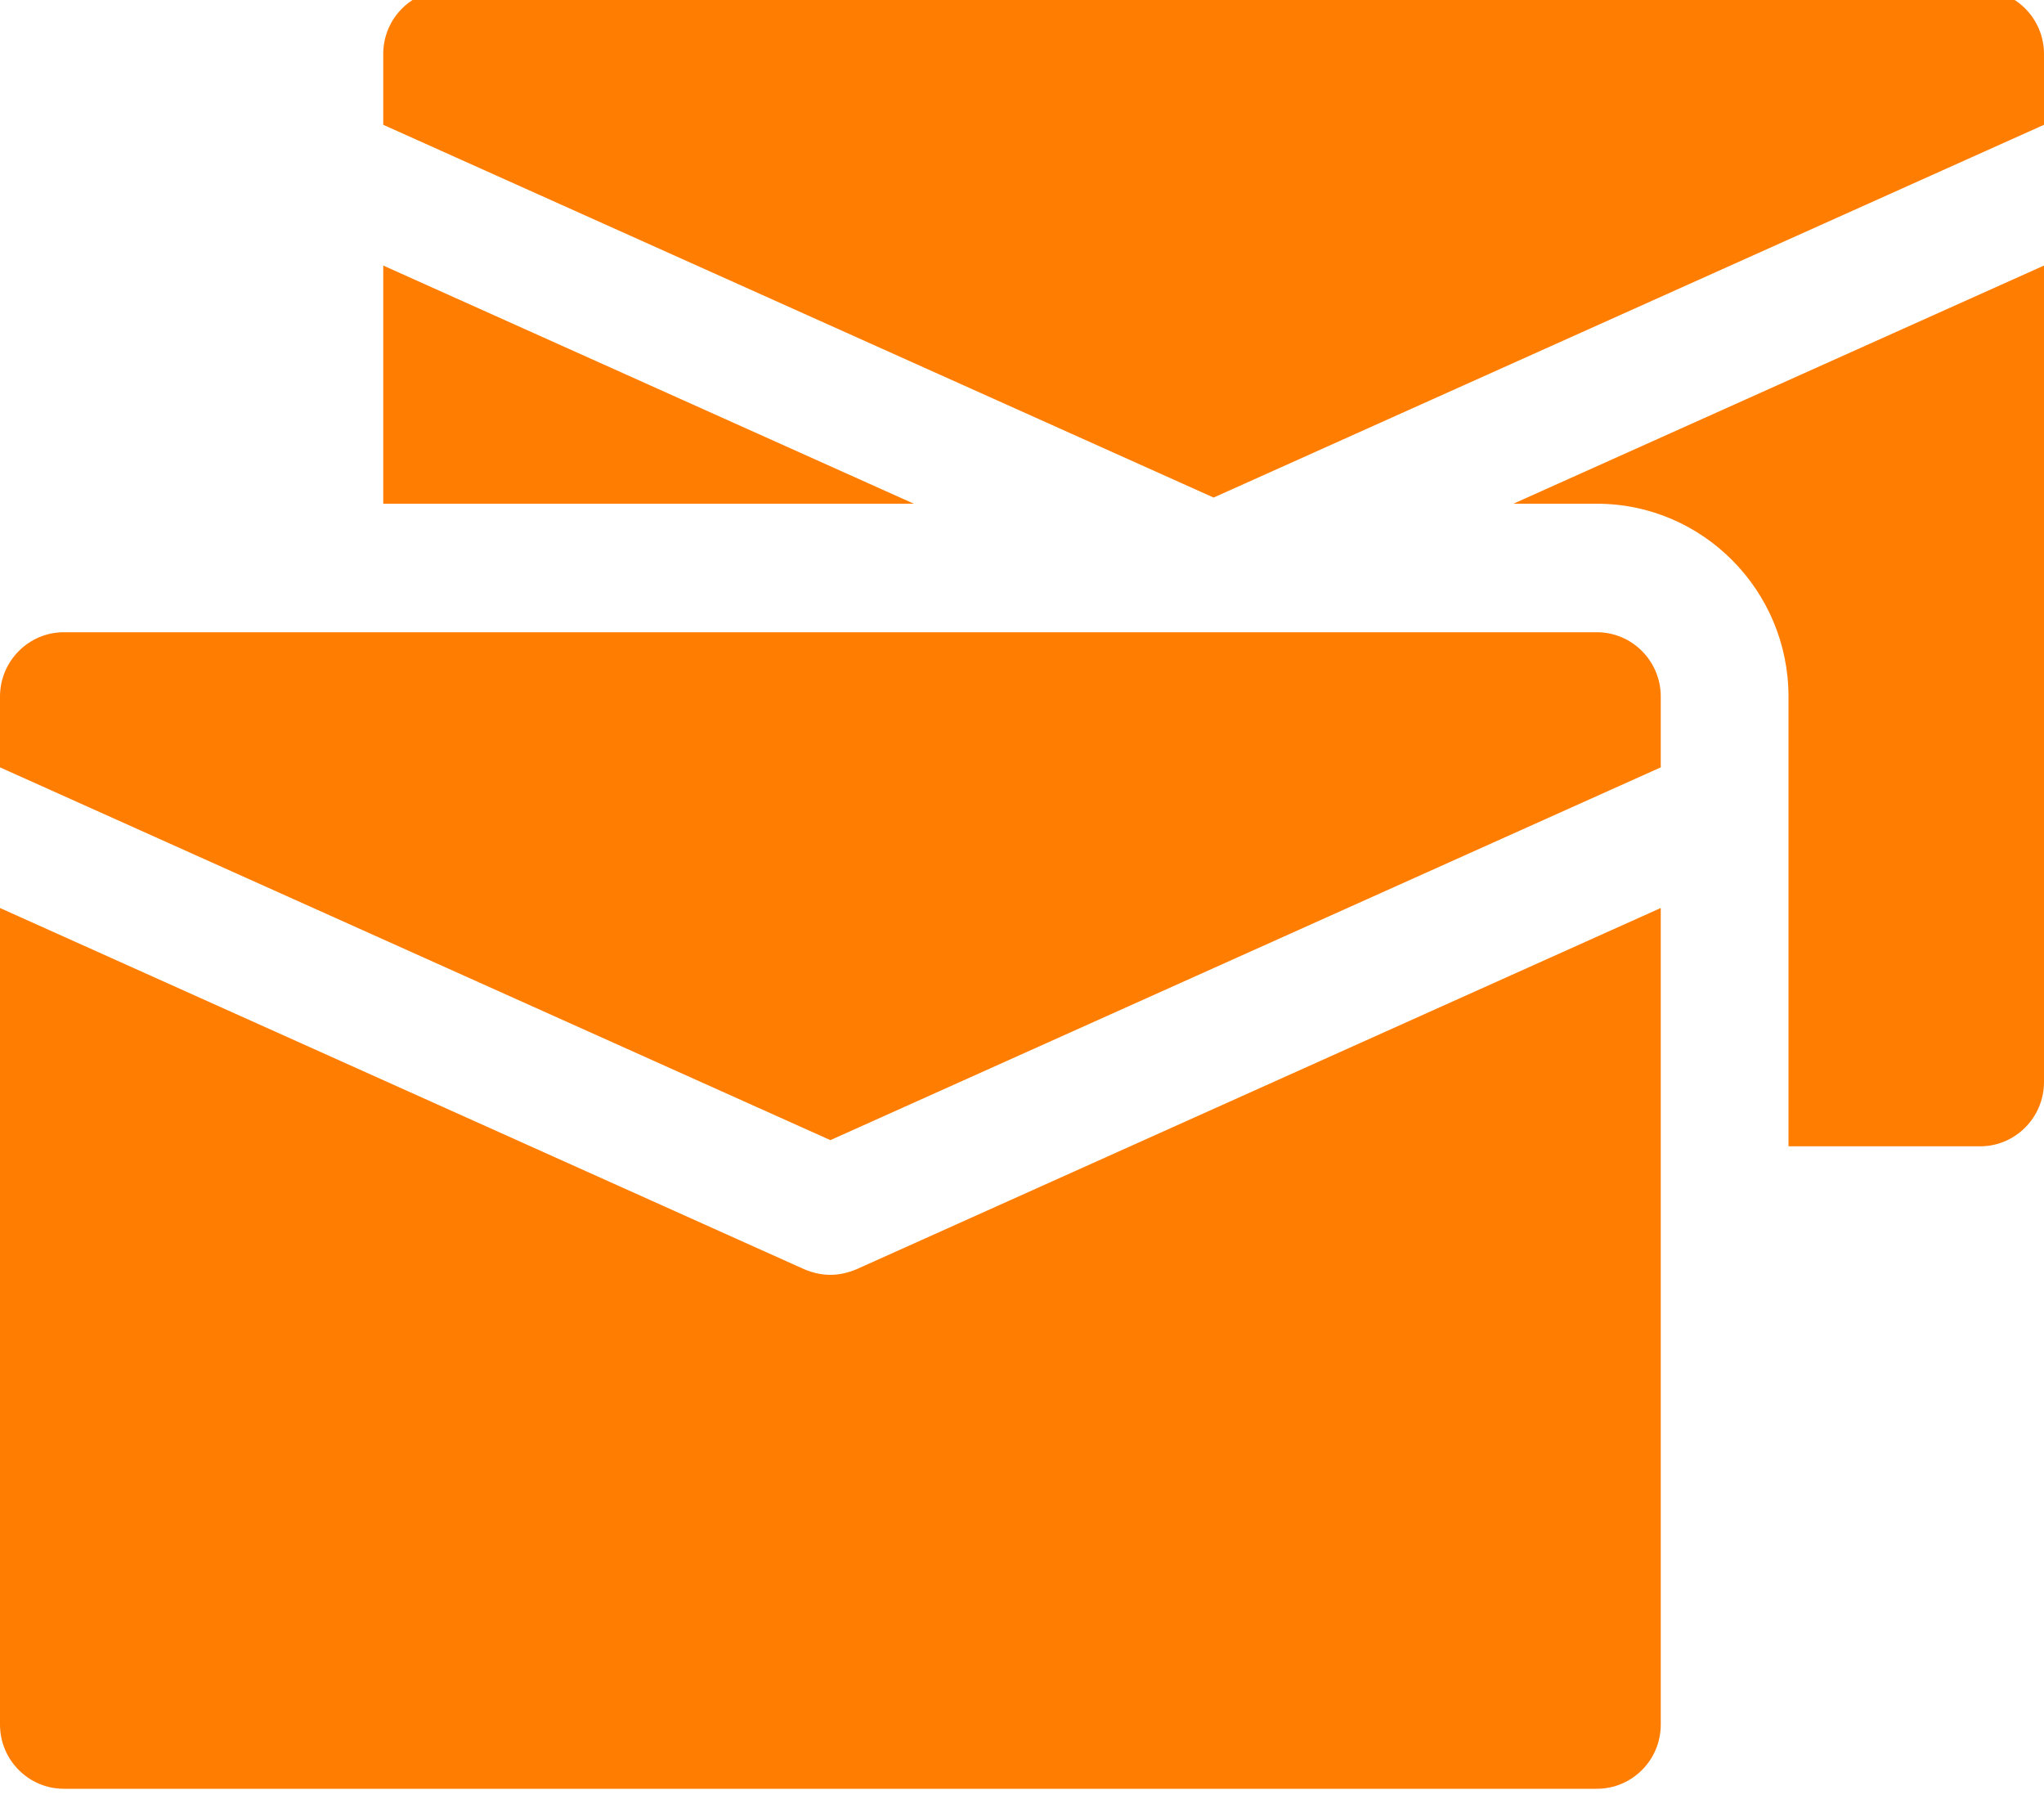
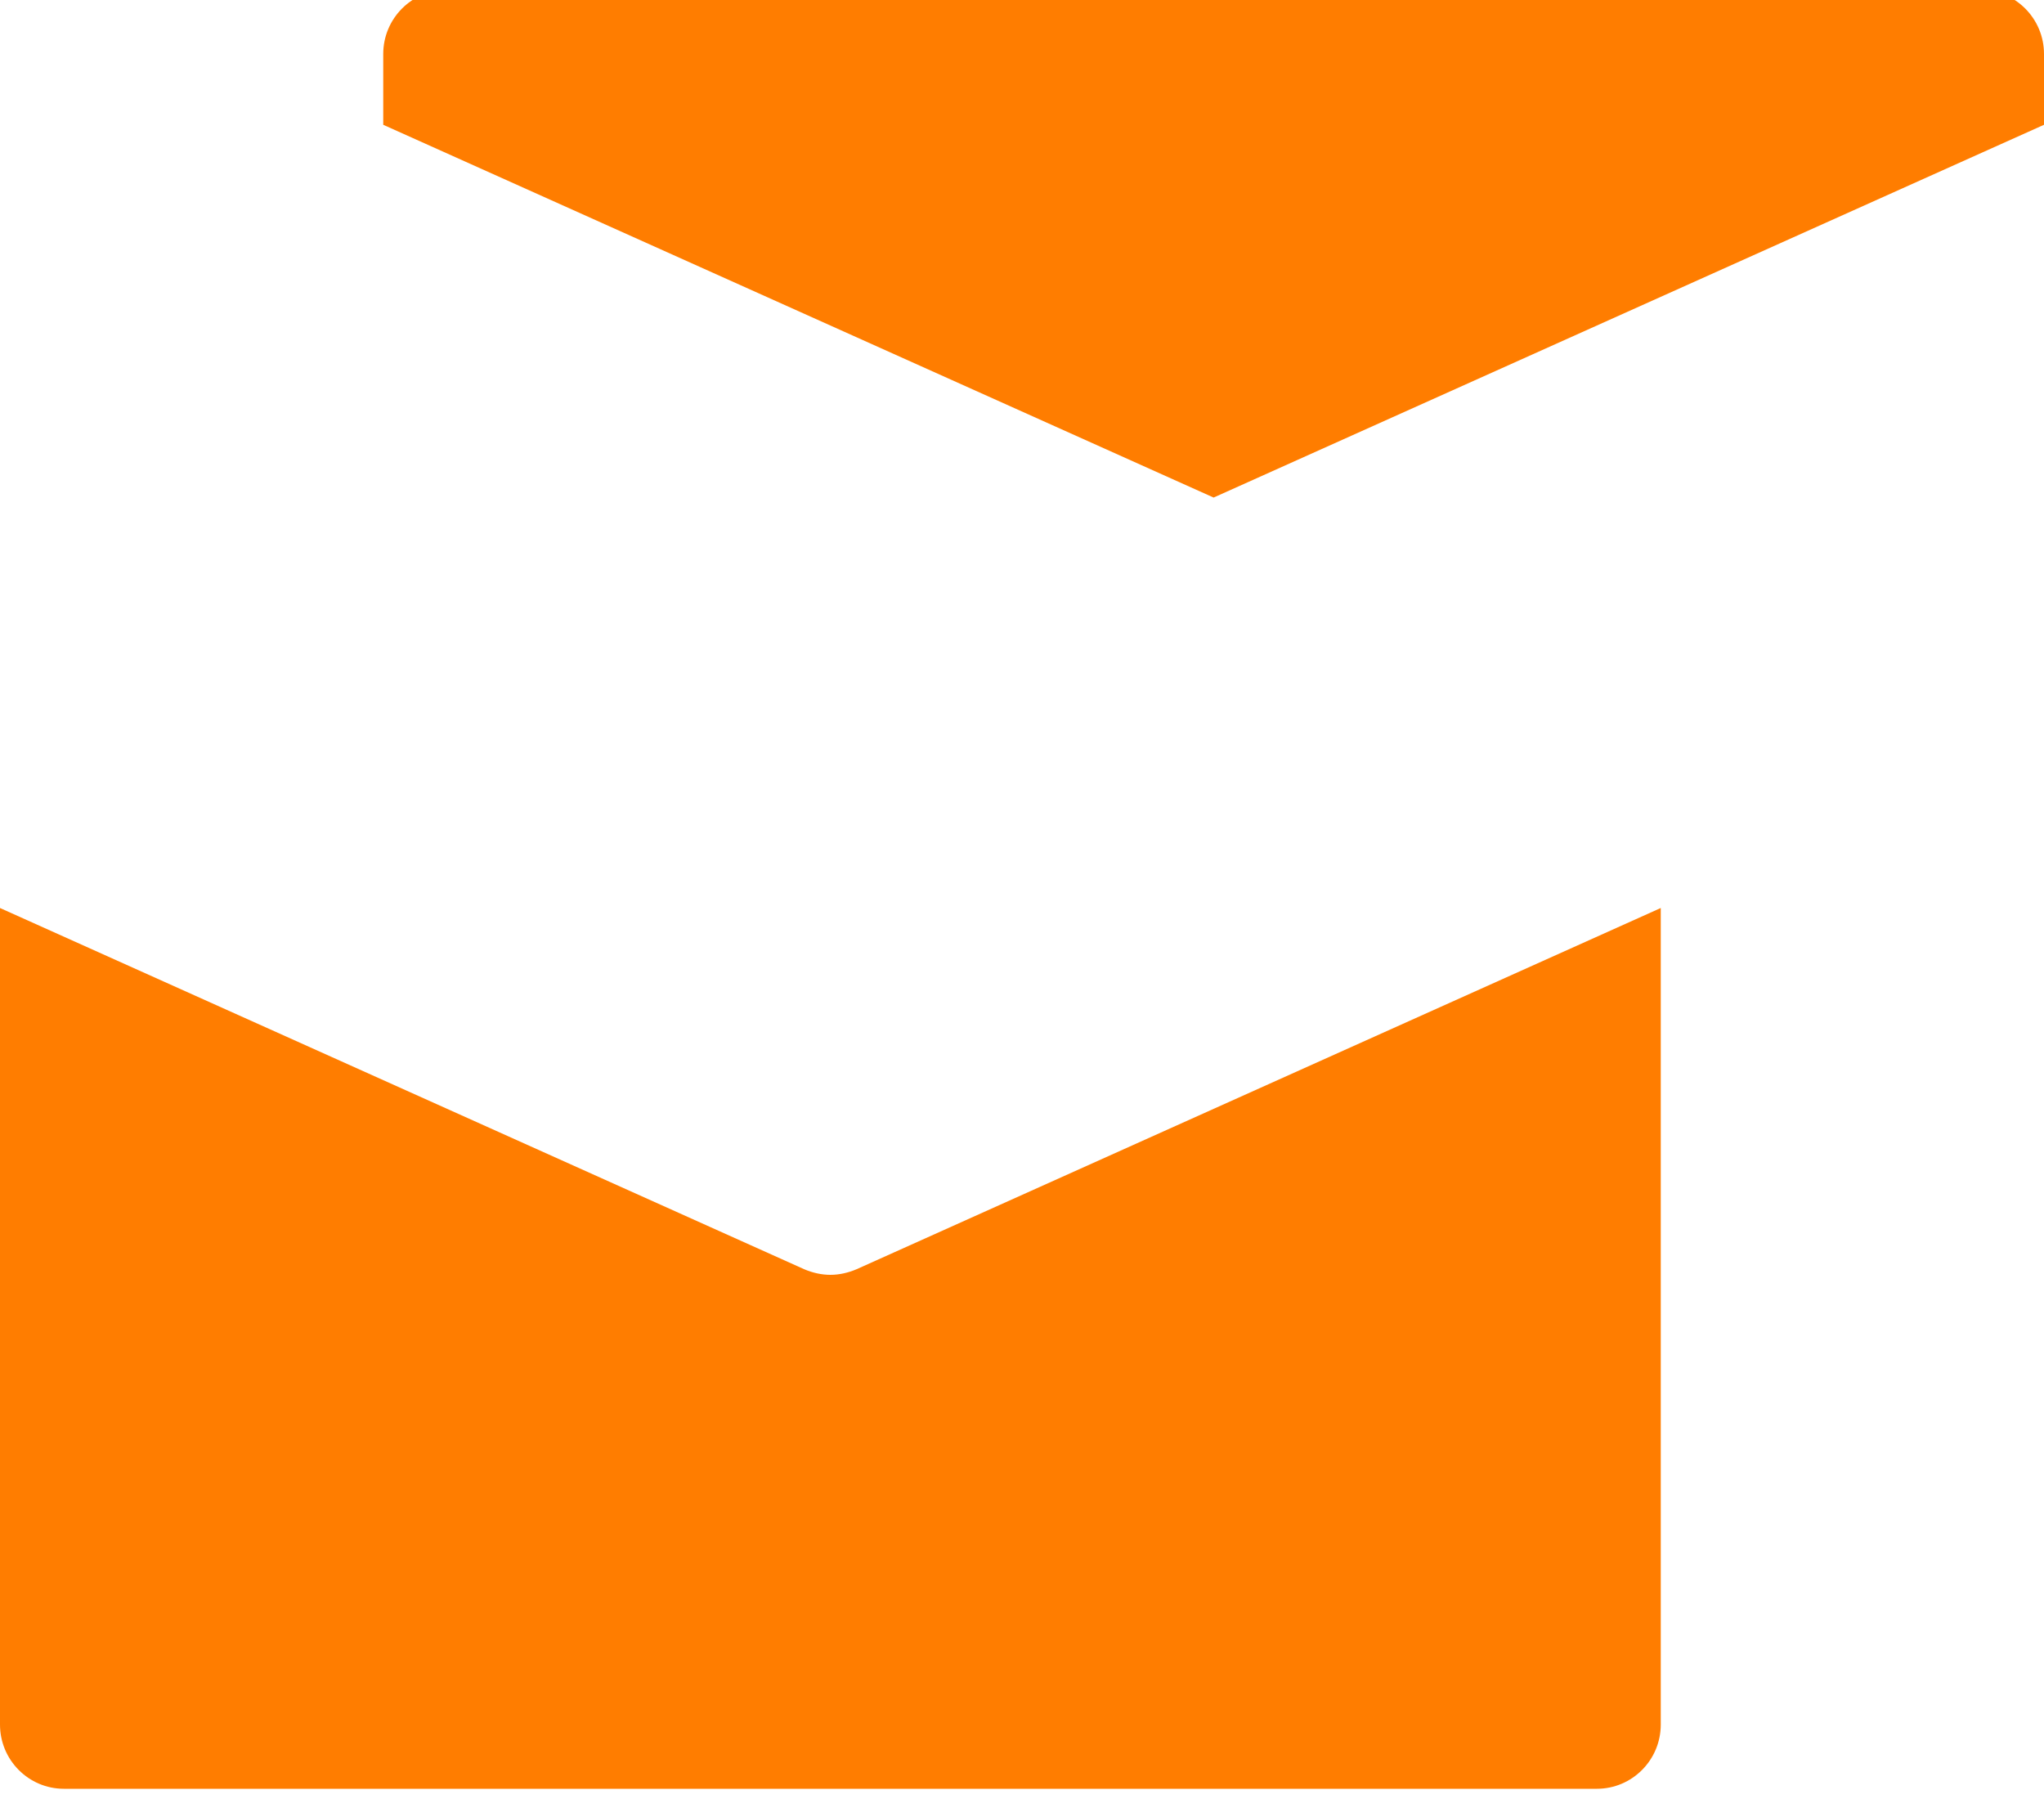
<svg xmlns="http://www.w3.org/2000/svg" width="75pt" height="66pt" viewBox="0 0 75 66" version="1.2">
  <defs>
    <clipPath id="clip1">
      <path d="M 0 33 L 61 33 L 61 65.625 L 0 65.625 Z M 0 33 " />
    </clipPath>
  </defs>
  <g id="surface1">
    <rect x="0" y="0" width="75" height="66" style="fill:rgb(100%,100%,100%);fill-opacity:1;stroke:none;" />
    <rect x="0" y="0" width="75" height="66" style="fill:rgb(100%,100%,100%);fill-opacity:1;stroke:none;" />
    <rect x="0" y="0" width="75" height="66" style="fill:rgb(100%,100%,100%);fill-opacity:1;stroke:none;" />
    <path style=" stroke:none;fill-rule:nonzero;fill:rgb(100%,49.019%,0%);fill-opacity:1;" d="M 72.656 -0.375 L 16.406 -0.375 C 15.113 -0.375 14.062 0.68 14.062 1.98 L 14.062 4.578 L 44.531 18.254 L 75 4.578 L 75 1.98 C 75 0.68 73.949 -0.375 72.656 -0.375 Z M 72.656 -0.375 " />
-     <path style=" stroke:none;fill-rule:nonzero;fill:rgb(100%,49.019%,0%);fill-opacity:1;" d="M 58.594 23.195 L 2.344 23.195 C 1.051 23.195 0 24.254 0 25.555 L 0 28.152 L 30.469 41.828 L 60.938 28.152 L 60.938 25.555 C 60.938 24.254 59.887 23.195 58.594 23.195 Z M 58.594 23.195 " />
    <g clip-path="url(#clip1)" clip-rule="nonzero">
      <path style=" stroke:none;fill-rule:nonzero;fill:rgb(100%,49.019%,0%);fill-opacity:1;" d="M 30.469 46.77 C 30.145 46.77 29.816 46.695 29.512 46.566 L 0 33.312 L 0 63.27 C 0 64.57 1.051 65.625 2.344 65.625 L 58.594 65.625 C 59.887 65.625 60.938 64.57 60.938 63.27 L 60.938 33.312 L 31.426 46.566 C 31.121 46.695 30.793 46.77 30.469 46.77 Z M 30.469 46.77 " />
    </g>
-     <path style=" stroke:none;fill-rule:nonzero;fill:rgb(100%,49.019%,0%);fill-opacity:1;" d="M 14.062 9.742 L 14.062 18.48 L 33.531 18.48 Z M 14.062 9.742 " />
-     <path style=" stroke:none;fill-rule:nonzero;fill:rgb(100%,49.019%,0%);fill-opacity:1;" d="M 58.594 18.48 C 62.469 18.48 65.625 21.656 65.625 25.555 L 65.625 42.055 L 72.656 42.055 C 73.949 42.055 75 40.996 75 39.695 L 75 9.742 L 55.531 18.48 Z M 58.594 18.48 " />
  </g>
</svg>